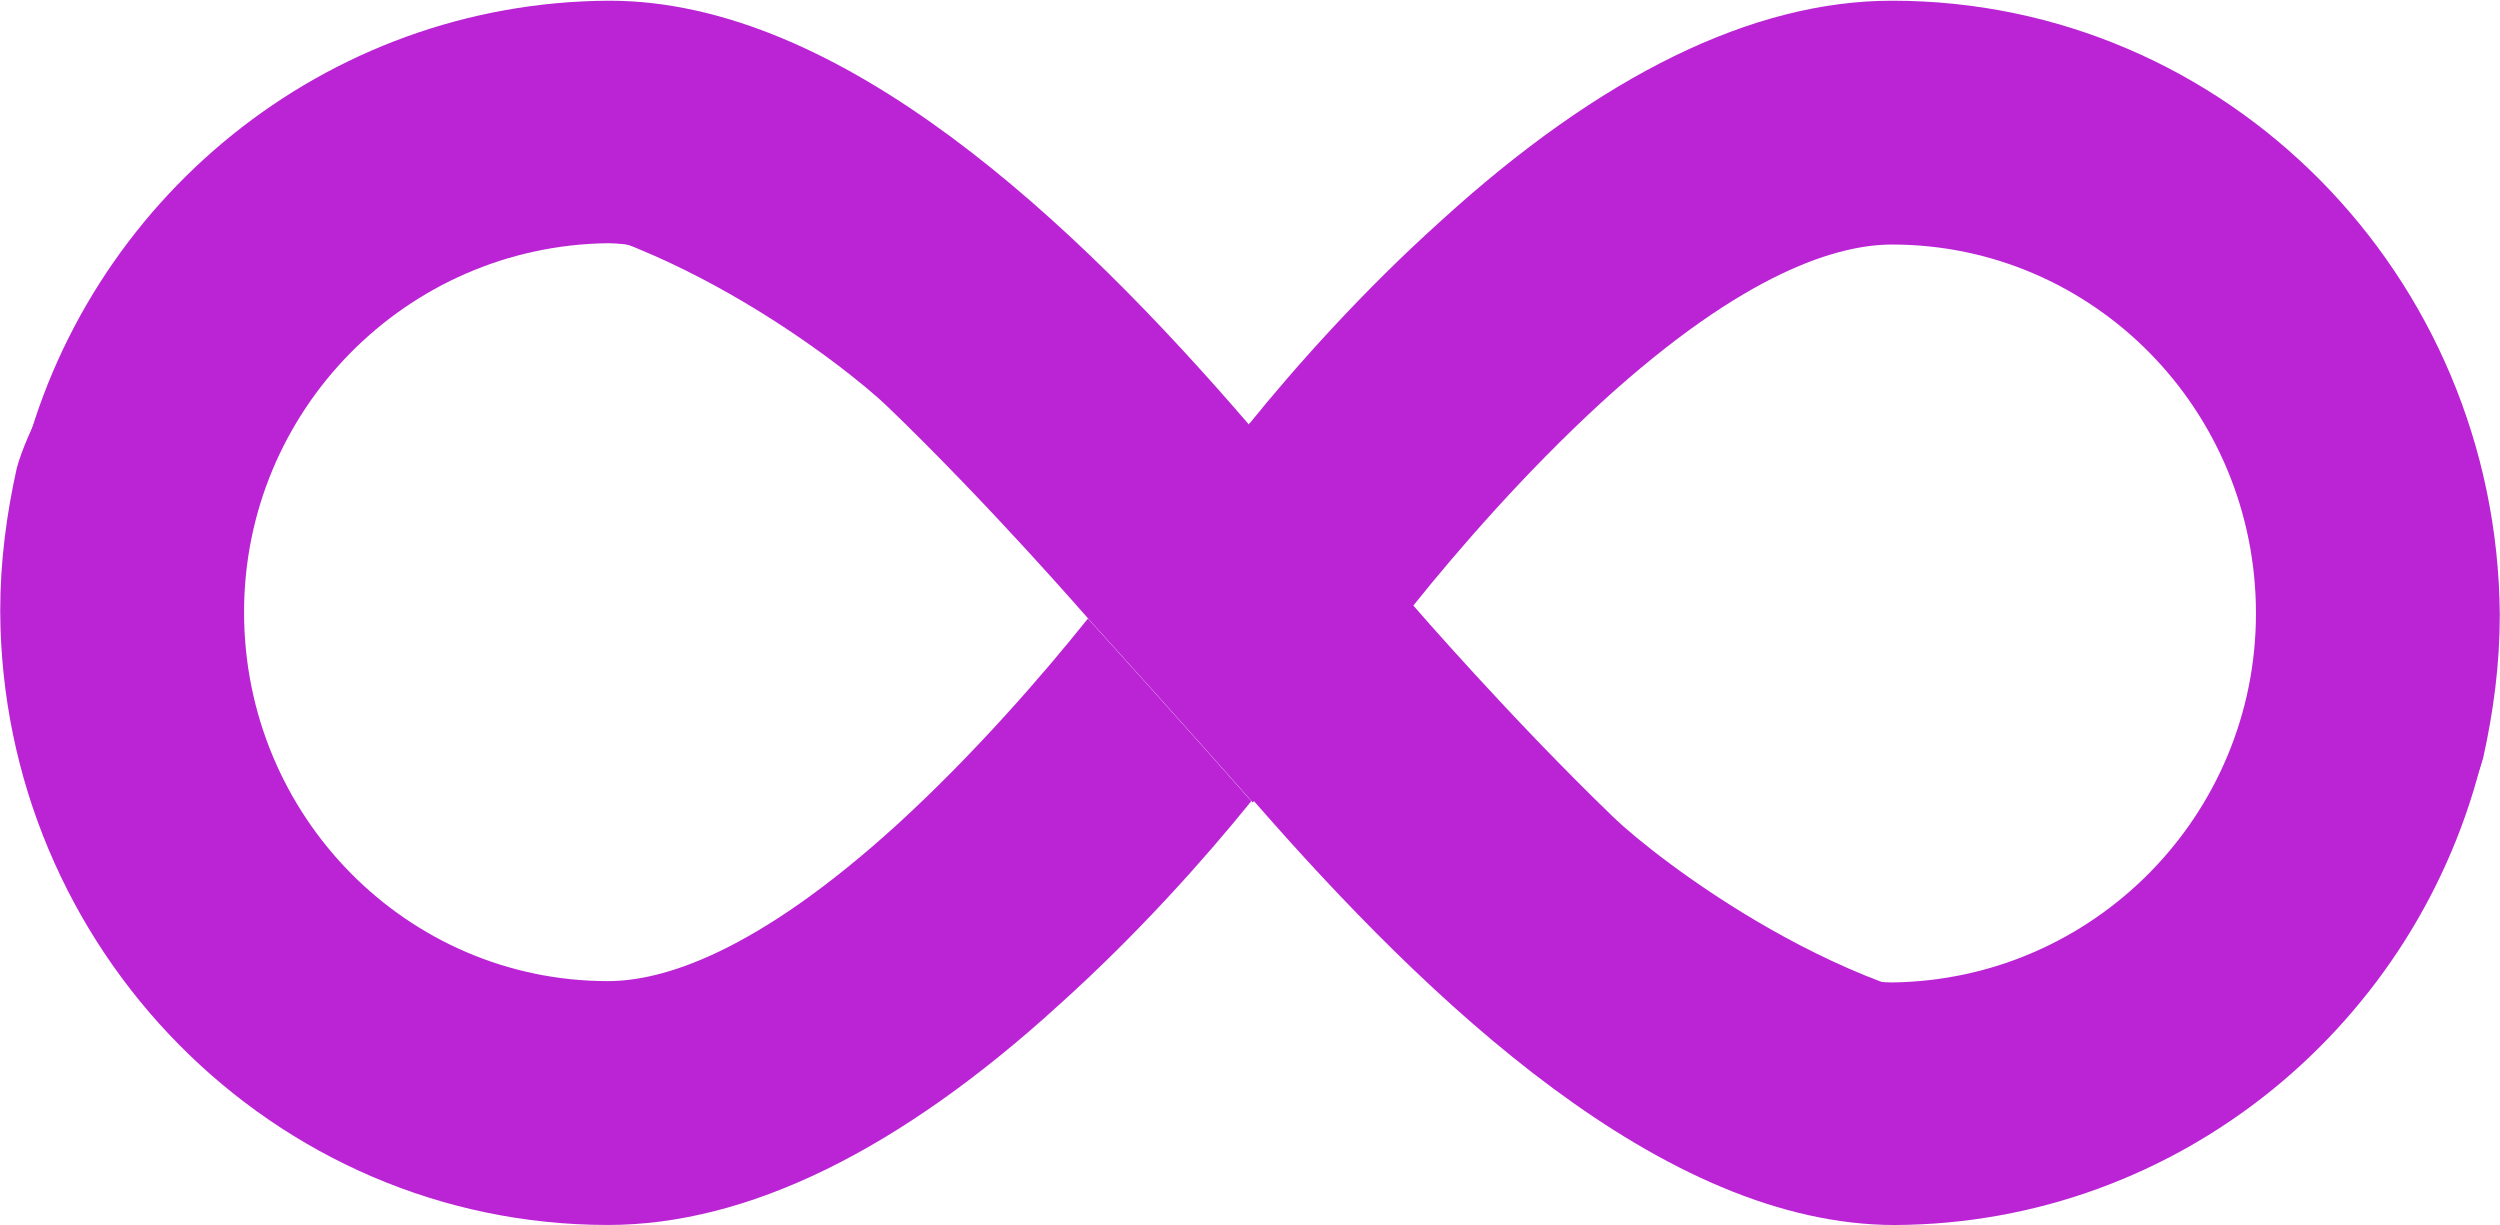
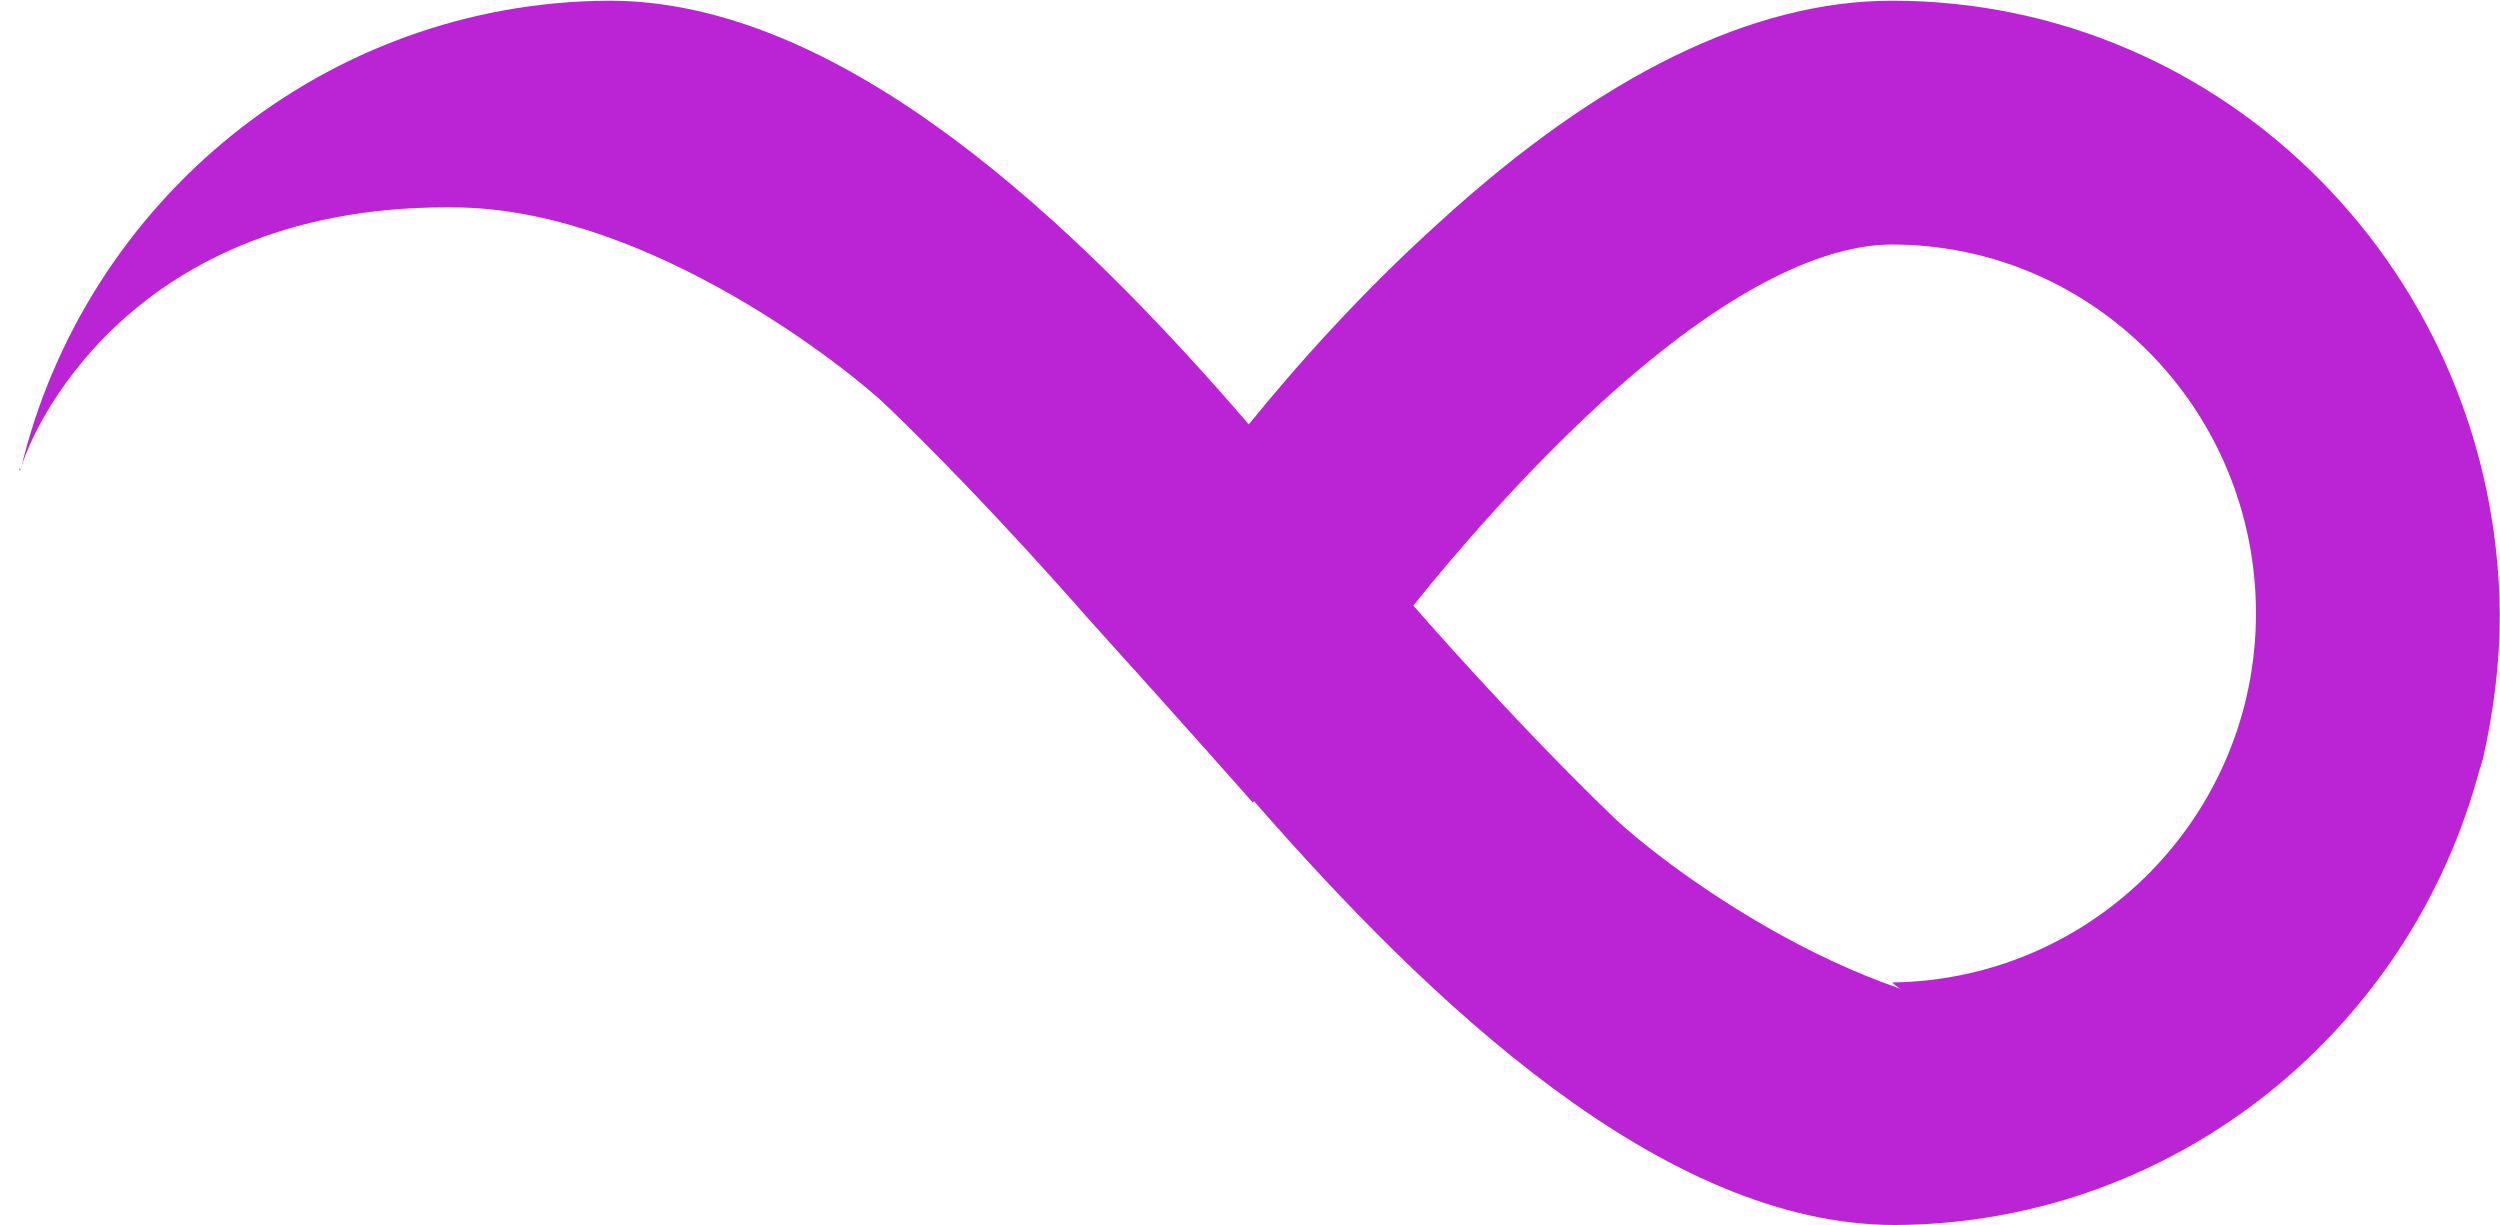
<svg xmlns="http://www.w3.org/2000/svg" width="3151" height="1544" viewBox="0 0 3151 1544" fill="none">
-   <path d="M2384.82 0.883C2209.43 0.883 2017.94 94.21 1815.2 279.256C1718.65 366.147 1634.98 459.474 1573.84 535.101C1573.84 535.101 1671.99 646.128 1779.8 765.201C1837.73 692.792 1923.01 594.637 2019.55 506.137C2199.77 342.01 2317.24 308.219 2384.82 308.219C2637.44 308.219 2843.41 515.792 2843.41 773.246C2843.41 1027.48 2639.05 1235.05 2384.82 1238.27C2373.55 1238.27 2357.46 1236.66 2341.37 1233.45C2415.39 1267.24 2494.24 1291.37 2569.86 1291.37C3033.28 1291.37 3123.39 977.601 3129.83 955.074C3142.7 897.146 3150.74 837.61 3150.74 774.855C3147.53 346.837 2806.4 0.883 2384.82 0.883Z" fill="#BA24D5" />
-   <path d="M766.208 1543.94C941.599 1543.94 1133.08 1450.61 1335.83 1265.57C1432.37 1178.68 1516.04 1085.35 1577.19 1009.72C1577.19 1009.72 1479.03 898.694 1371.23 779.621C1313.3 852.03 1228.02 950.185 1131.47 1038.68C951.253 1202.81 833.79 1236.6 766.208 1236.6C513.581 1236.6 307.617 1029.03 307.617 771.576C307.617 517.34 511.972 309.767 766.208 306.549C777.472 306.549 793.563 308.158 809.653 311.377C735.635 277.586 656.79 253.449 581.163 253.449C117.745 253.449 27.636 567.222 21.199 589.749C8.327 647.676 0.281 707.213 0.281 769.967C1.89 1196.38 344.626 1543.94 766.208 1543.94Z" fill="#BA24D5" />
+   <path d="M2384.82 0.883C2209.43 0.883 2017.94 94.21 1815.2 279.256C1718.65 366.147 1634.98 459.474 1573.84 535.101C1573.84 535.101 1671.99 646.128 1779.8 765.201C1837.73 692.792 1923.01 594.637 2019.55 506.137C2199.77 342.01 2317.24 308.219 2384.82 308.219C2637.44 308.219 2843.41 515.792 2843.41 773.246C2843.41 1027.48 2639.05 1235.05 2384.82 1238.27C2415.39 1267.24 2494.24 1291.37 2569.86 1291.37C3033.28 1291.37 3123.39 977.601 3129.83 955.074C3142.7 897.146 3150.74 837.61 3150.74 774.855C3147.53 346.837 2806.4 0.883 2384.82 0.883Z" fill="#BA24D5" />
  <path d="M1118.76 512.574C1068.88 464.301 821.078 267.992 582.932 261.556C159.742 251.901 35.842 551.192 26.187 591.419C106.642 253.51 409.151 2.492 767.978 0.883C1060.83 0.883 1355.3 280.865 1574.13 535.101C1574.13 535.101 1574.13 533.492 1575.74 533.492C1575.74 533.492 1673.9 644.519 1781.7 763.591C1781.7 763.591 1903.99 905.191 2034.33 1030.7C2084.21 1078.97 2332.01 1273.67 2568.55 1280.11C3003 1291.37 3122.08 974.382 3130.12 950.246C3049.67 1289.76 2747.16 1542.39 2388.33 1544C2095.48 1544 1801.01 1262.41 1580.57 1009.78L1578.96 1011.39C1578.96 1011.39 1480.8 900.364 1373 781.291C1371.39 779.682 1249.1 638.083 1118.76 512.574ZM24.578 593.028C24.578 593.028 24.578 591.419 24.578 589.81C26.187 591.419 26.187 593.028 24.578 593.028Z" fill="#BA24D5" />
</svg>